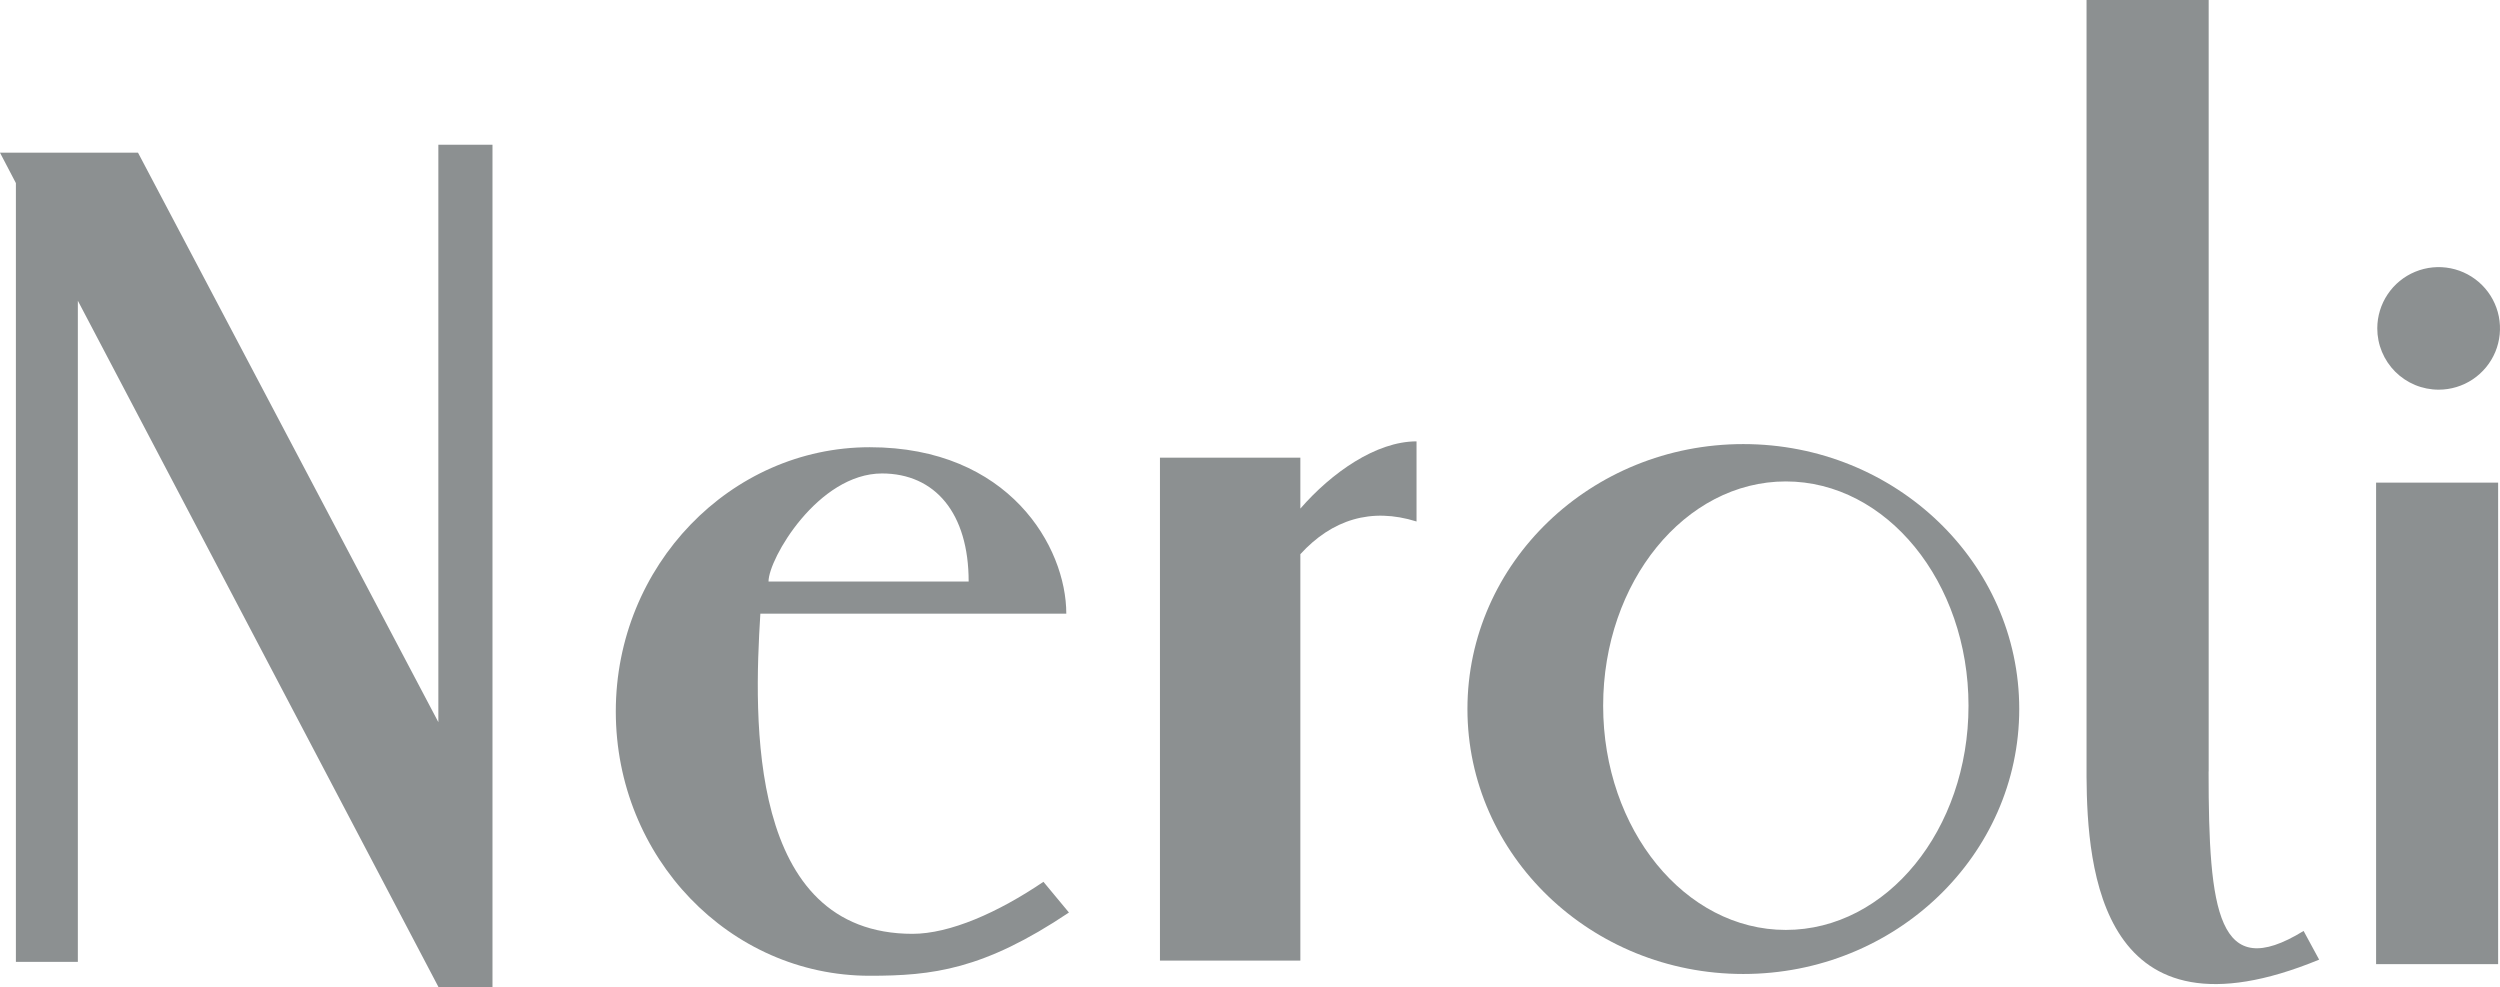
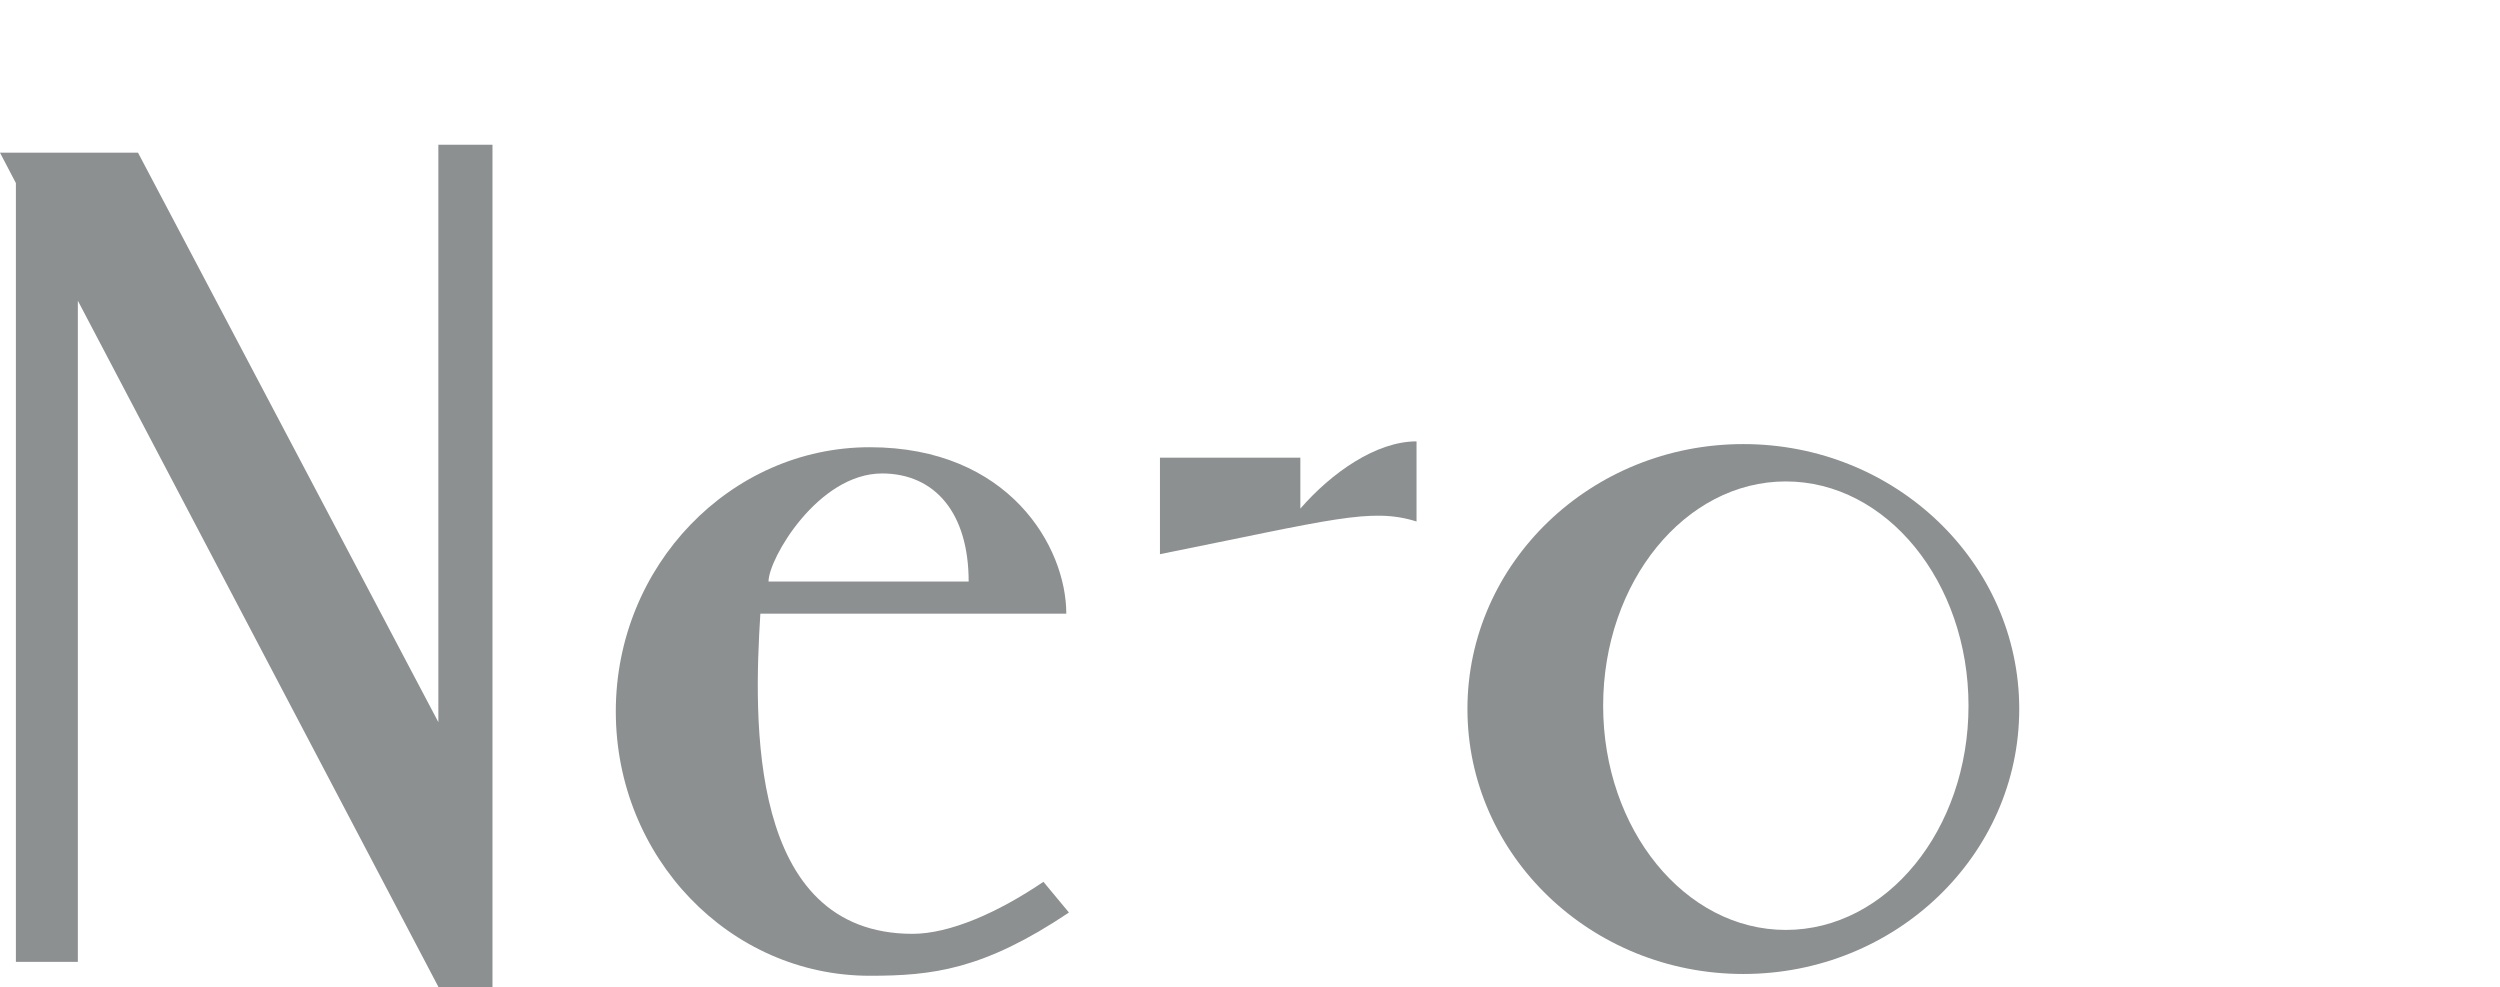
<svg xmlns="http://www.w3.org/2000/svg" width="238" height="94" viewBox="0 0 238 94" fill="none">
  <path d="M41.731 68.749L13.139 14.537H0L1.513 17.43V91.568H7.411V28.629L41.731 93.943V94H46.885V13.777H41.731V68.749Z" fill="#8C9091" />
  <path d="M86.893 88.901C71.124 88.901 71.763 68.442 72.386 58.422H101.512C101.512 52.054 96.051 42.576 82.799 42.576C69.546 42.576 58.624 53.84 58.624 67.73C58.624 81.621 69.449 92.893 82.799 92.893C88.761 92.893 93.624 92.327 101.763 86.873L99.336 83.948C95.016 86.873 90.436 88.901 86.86 88.901M83.948 45.073C89.045 45.073 92.216 48.879 92.216 55.359H73.163C73.163 53.202 77.872 45.073 83.98 45.073" fill="#8C9091" />
-   <path d="M123.794 48.418V43.57H110.428V91.447H123.794V52.757C126.803 49.469 130.533 48.289 134.854 49.646V42.018C131.01 42.018 126.763 45 123.794 48.418Z" fill="#8C9091" />
+   <path d="M123.794 48.418V43.57H110.428V91.447V52.757C126.803 49.469 130.533 48.289 134.854 49.646V42.018C131.01 42.018 126.763 45 123.794 48.418Z" fill="#8C9091" />
  <path d="M165.962 42.277C151.455 42.277 139.7 53.59 139.7 67.496C139.7 81.403 151.455 92.723 165.962 92.723C180.468 92.723 192.232 81.411 192.232 67.496C192.232 53.581 180.468 42.277 165.962 42.277ZM170.007 88.529C160.412 88.529 152.62 78.97 152.62 67.189C152.62 55.408 160.412 45.832 170.007 45.832C179.602 45.832 187.402 55.392 187.402 67.189C187.402 78.987 179.618 88.529 170.007 88.529Z" fill="#8C9091" />
-   <path d="M210.266 73.443V0H198.639V73.969C198.696 82.76 200.007 99.915 220.783 91.358L219.303 88.626C211.131 93.653 210.258 86.8 210.258 73.443" fill="#8C9091" />
-   <path d="M237.822 45.946H226.204V91.786H237.822V45.946Z" fill="#8C9091" />
-   <path d="M232.159 37.097C233.314 37.097 234.443 36.755 235.403 36.115C236.363 35.474 237.112 34.563 237.555 33.498C237.997 32.432 238.113 31.26 237.888 30.128C237.664 28.997 237.108 27.957 236.292 27.141C235.476 26.325 234.436 25.768 233.303 25.542C232.171 25.316 230.996 25.431 229.929 25.871C228.861 26.311 227.948 27.058 227.306 28.016C226.663 28.974 226.319 30.102 226.317 31.255C226.316 32.022 226.466 32.782 226.76 33.49C227.053 34.199 227.483 34.843 228.025 35.386C228.568 35.928 229.212 36.359 229.921 36.653C230.631 36.946 231.391 37.097 232.159 37.097Z" fill="#8C9091" />
</svg>